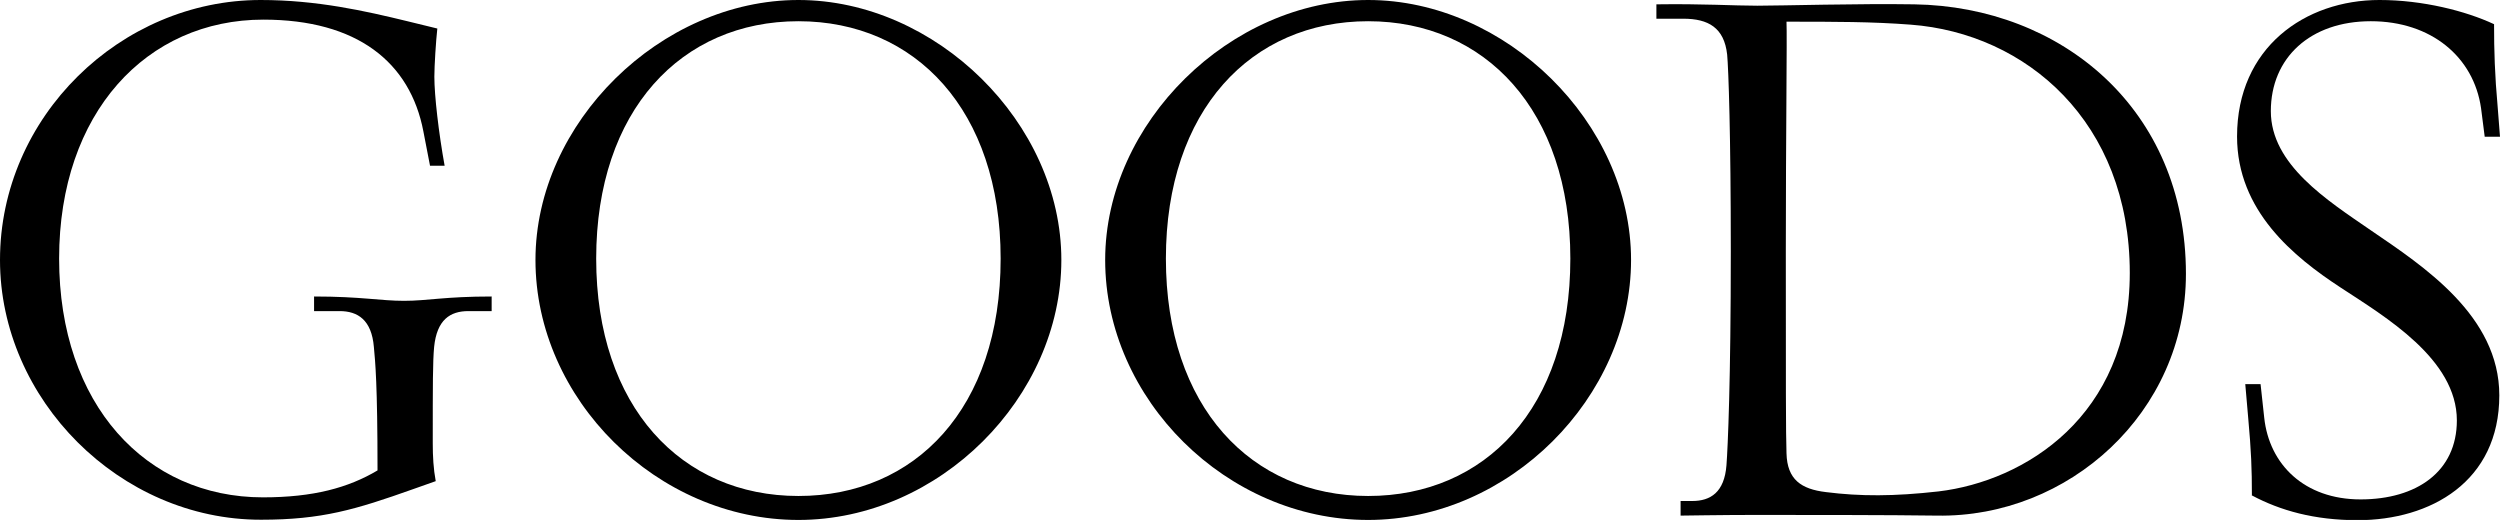
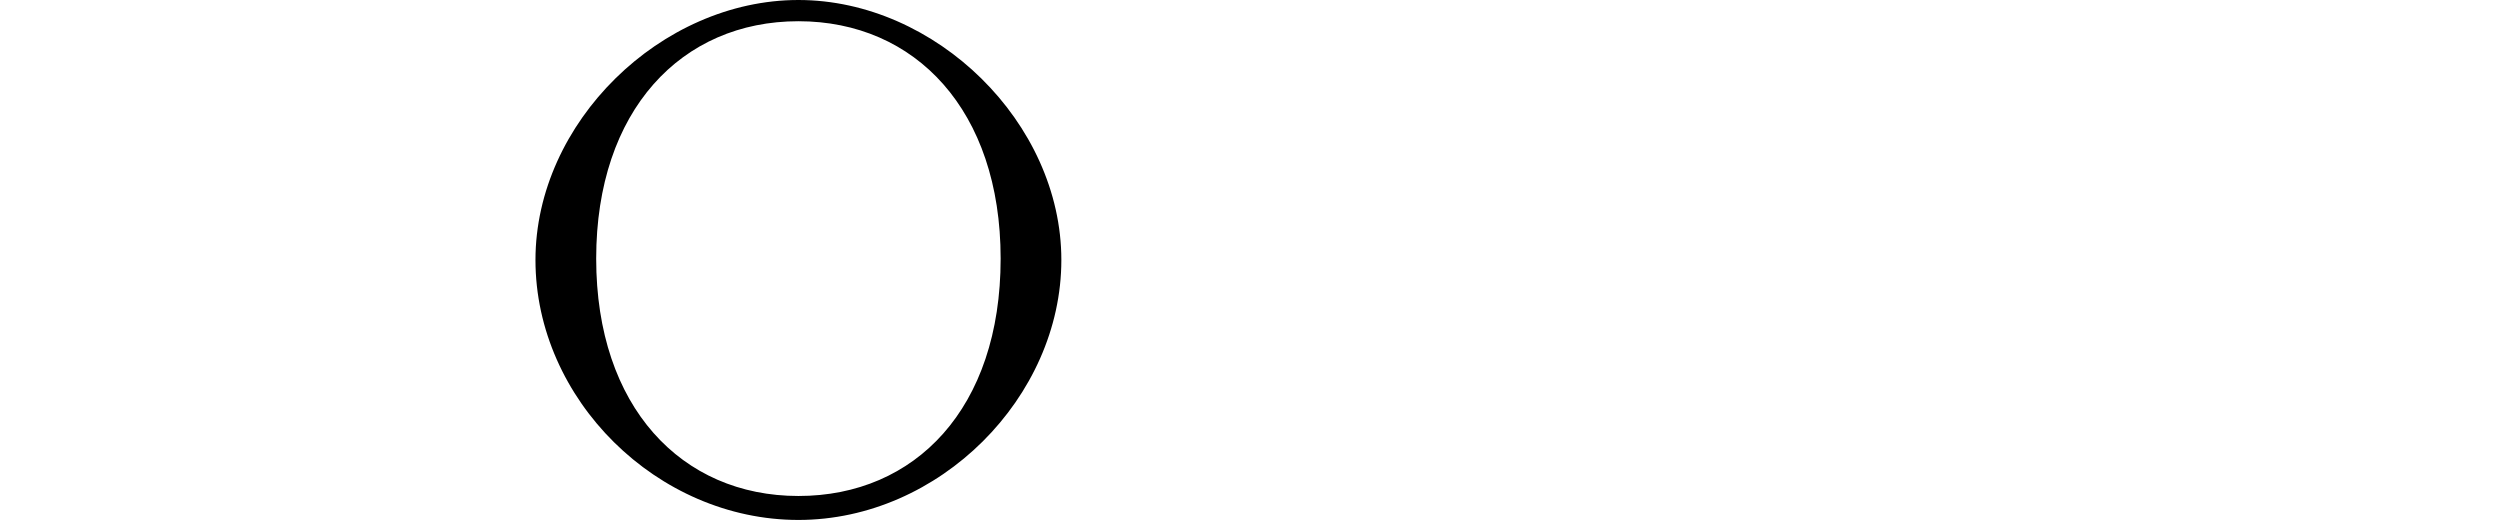
<svg xmlns="http://www.w3.org/2000/svg" id="_レイヤー_2" data-name="レイヤー 2" viewBox="0 0 109.53 22.78">
  <g id="_デザイン" data-name="デザイン">
    <g>
-       <path d="M0,11.39C0,5.12,5.28,0,11.42,0c2.46,0,4.58.48,6.43.93l1.31.32c-.06.54-.13,1.63-.13,2.11,0,.83.19,2.46.45,3.9h-.64l-.29-1.5c-.58-3.04-2.91-4.9-7.01-4.9C6.43.86,2.59,4.93,2.59,11.33s3.81,10.46,8.93,10.46c2.21,0,3.74-.42,5.02-1.18,0-3.78-.1-4.77-.16-5.41-.1-1.18-.7-1.57-1.5-1.57h-1.12v-.64c2.05,0,2.91.19,3.94.19s1.79-.19,3.84-.19v.64h-1.02c-.8,0-1.38.38-1.5,1.57-.06.64-.06,1.63-.06,4.22,0,.58.03,1.12.13,1.66l-.99.35c-2.53.9-4,1.34-6.66,1.34C5.25,22.78,0,17.5,0,11.39Z" />
      <path d="M23.46,11.39c0-6.02,5.5-11.39,11.52-11.39s11.52,5.38,11.52,11.39-5.34,11.39-11.52,11.39-11.52-5.28-11.52-11.39ZM43.84,11.33c0-6.5-3.74-10.4-8.86-10.4s-8.86,3.9-8.86,10.4,3.74,10.4,8.86,10.4,8.86-3.84,8.86-10.4Z" />
-       <path d="M48.42,11.39c0-6.02,5.5-11.39,11.52-11.39s11.52,5.38,11.52,11.39-5.34,11.39-11.52,11.39-11.52-5.28-11.52-11.39ZM68.8,11.33c0-6.5-3.74-10.4-8.86-10.4s-8.86,3.9-8.86,10.4,3.74,10.4,8.86,10.4,8.86-3.84,8.86-10.4Z" />
-       <path d="M73.63,21.95h.51c.8,0,1.41-.38,1.5-1.57.06-.8.19-3.68.19-9.38,0-5.06-.1-7.97-.16-8.61-.13-1.18-.83-1.57-1.92-1.57h-1.18V.19c2.02-.03,3.39.06,4.42.06s4.48-.1,6.88-.06c6.43.1,11.9,4.58,11.9,11.81,0,6.08-5.15,10.69-10.91,10.59-2.08-.03-5.76-.03-8.03-.03-1.28,0-3.2.03-3.2.03v-.64ZM84.93,21.53c3.78-.45,8.38-3.3,8.38-9.57,0-6.62-4.54-10.5-9.6-10.88-1.7-.13-3.3-.13-5.44-.13.03.64-.03,4.99-.03,10.05,0,5.7,0,8.06.03,8.86.03,1.15.64,1.57,1.73,1.7,1.5.19,2.98.19,4.93-.03Z" />
-       <path d="M98.66,21.69c0-1.15-.03-1.92-.16-3.36l-.13-1.5h.67l.16,1.47c.22,2.05,1.76,3.58,4.22,3.58s4.22-1.22,4.22-3.46c0-2.69-3.14-4.54-5.09-5.82-2.05-1.34-4.54-3.36-4.54-6.62,0-3.9,2.98-5.98,6.24-5.98,1.89,0,3.78.48,5.02,1.06,0,1.15.03,2.21.16,3.65l.1,1.28h-.67l-.16-1.25c-.32-2.24-2.18-3.81-4.83-3.81s-4.38,1.6-4.38,3.94,2.46,3.9,4.38,5.22c2.3,1.57,5.63,3.74,5.63,7.23,0,3.78-3.01,5.47-6.21,5.47-1.89,0-3.39-.42-4.64-1.09Z" />
    </g>
  </g>
</svg>